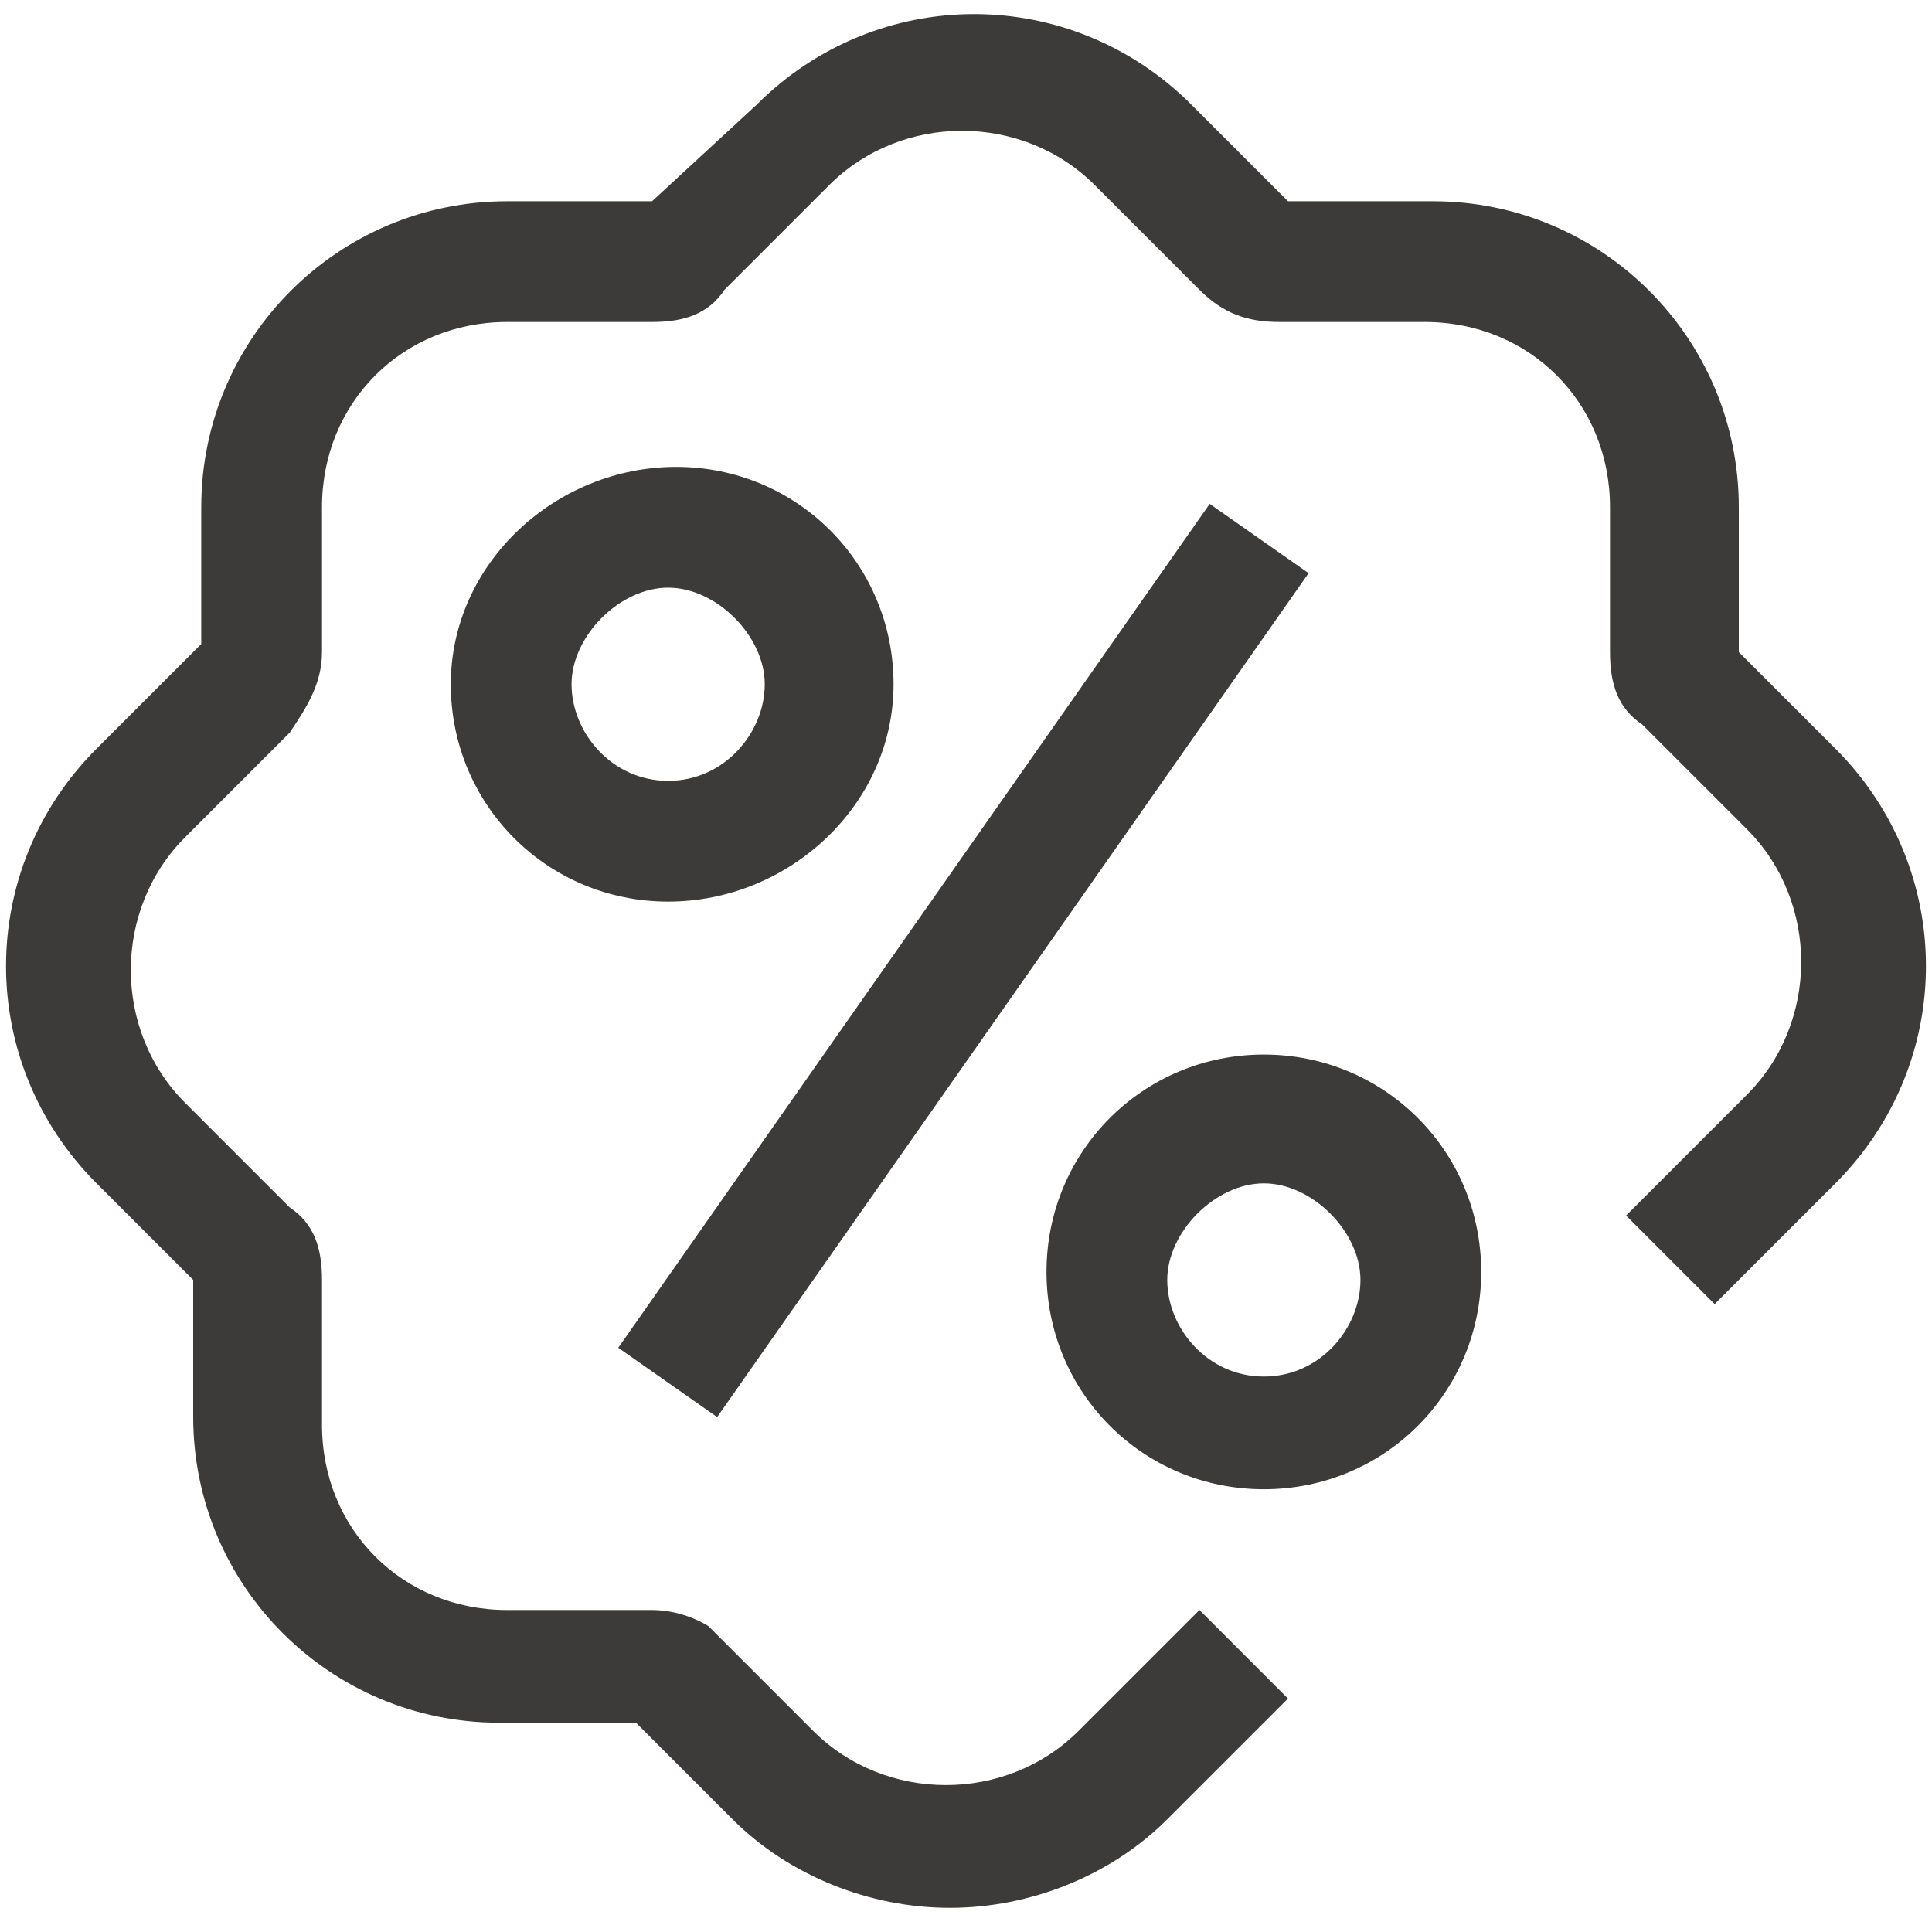
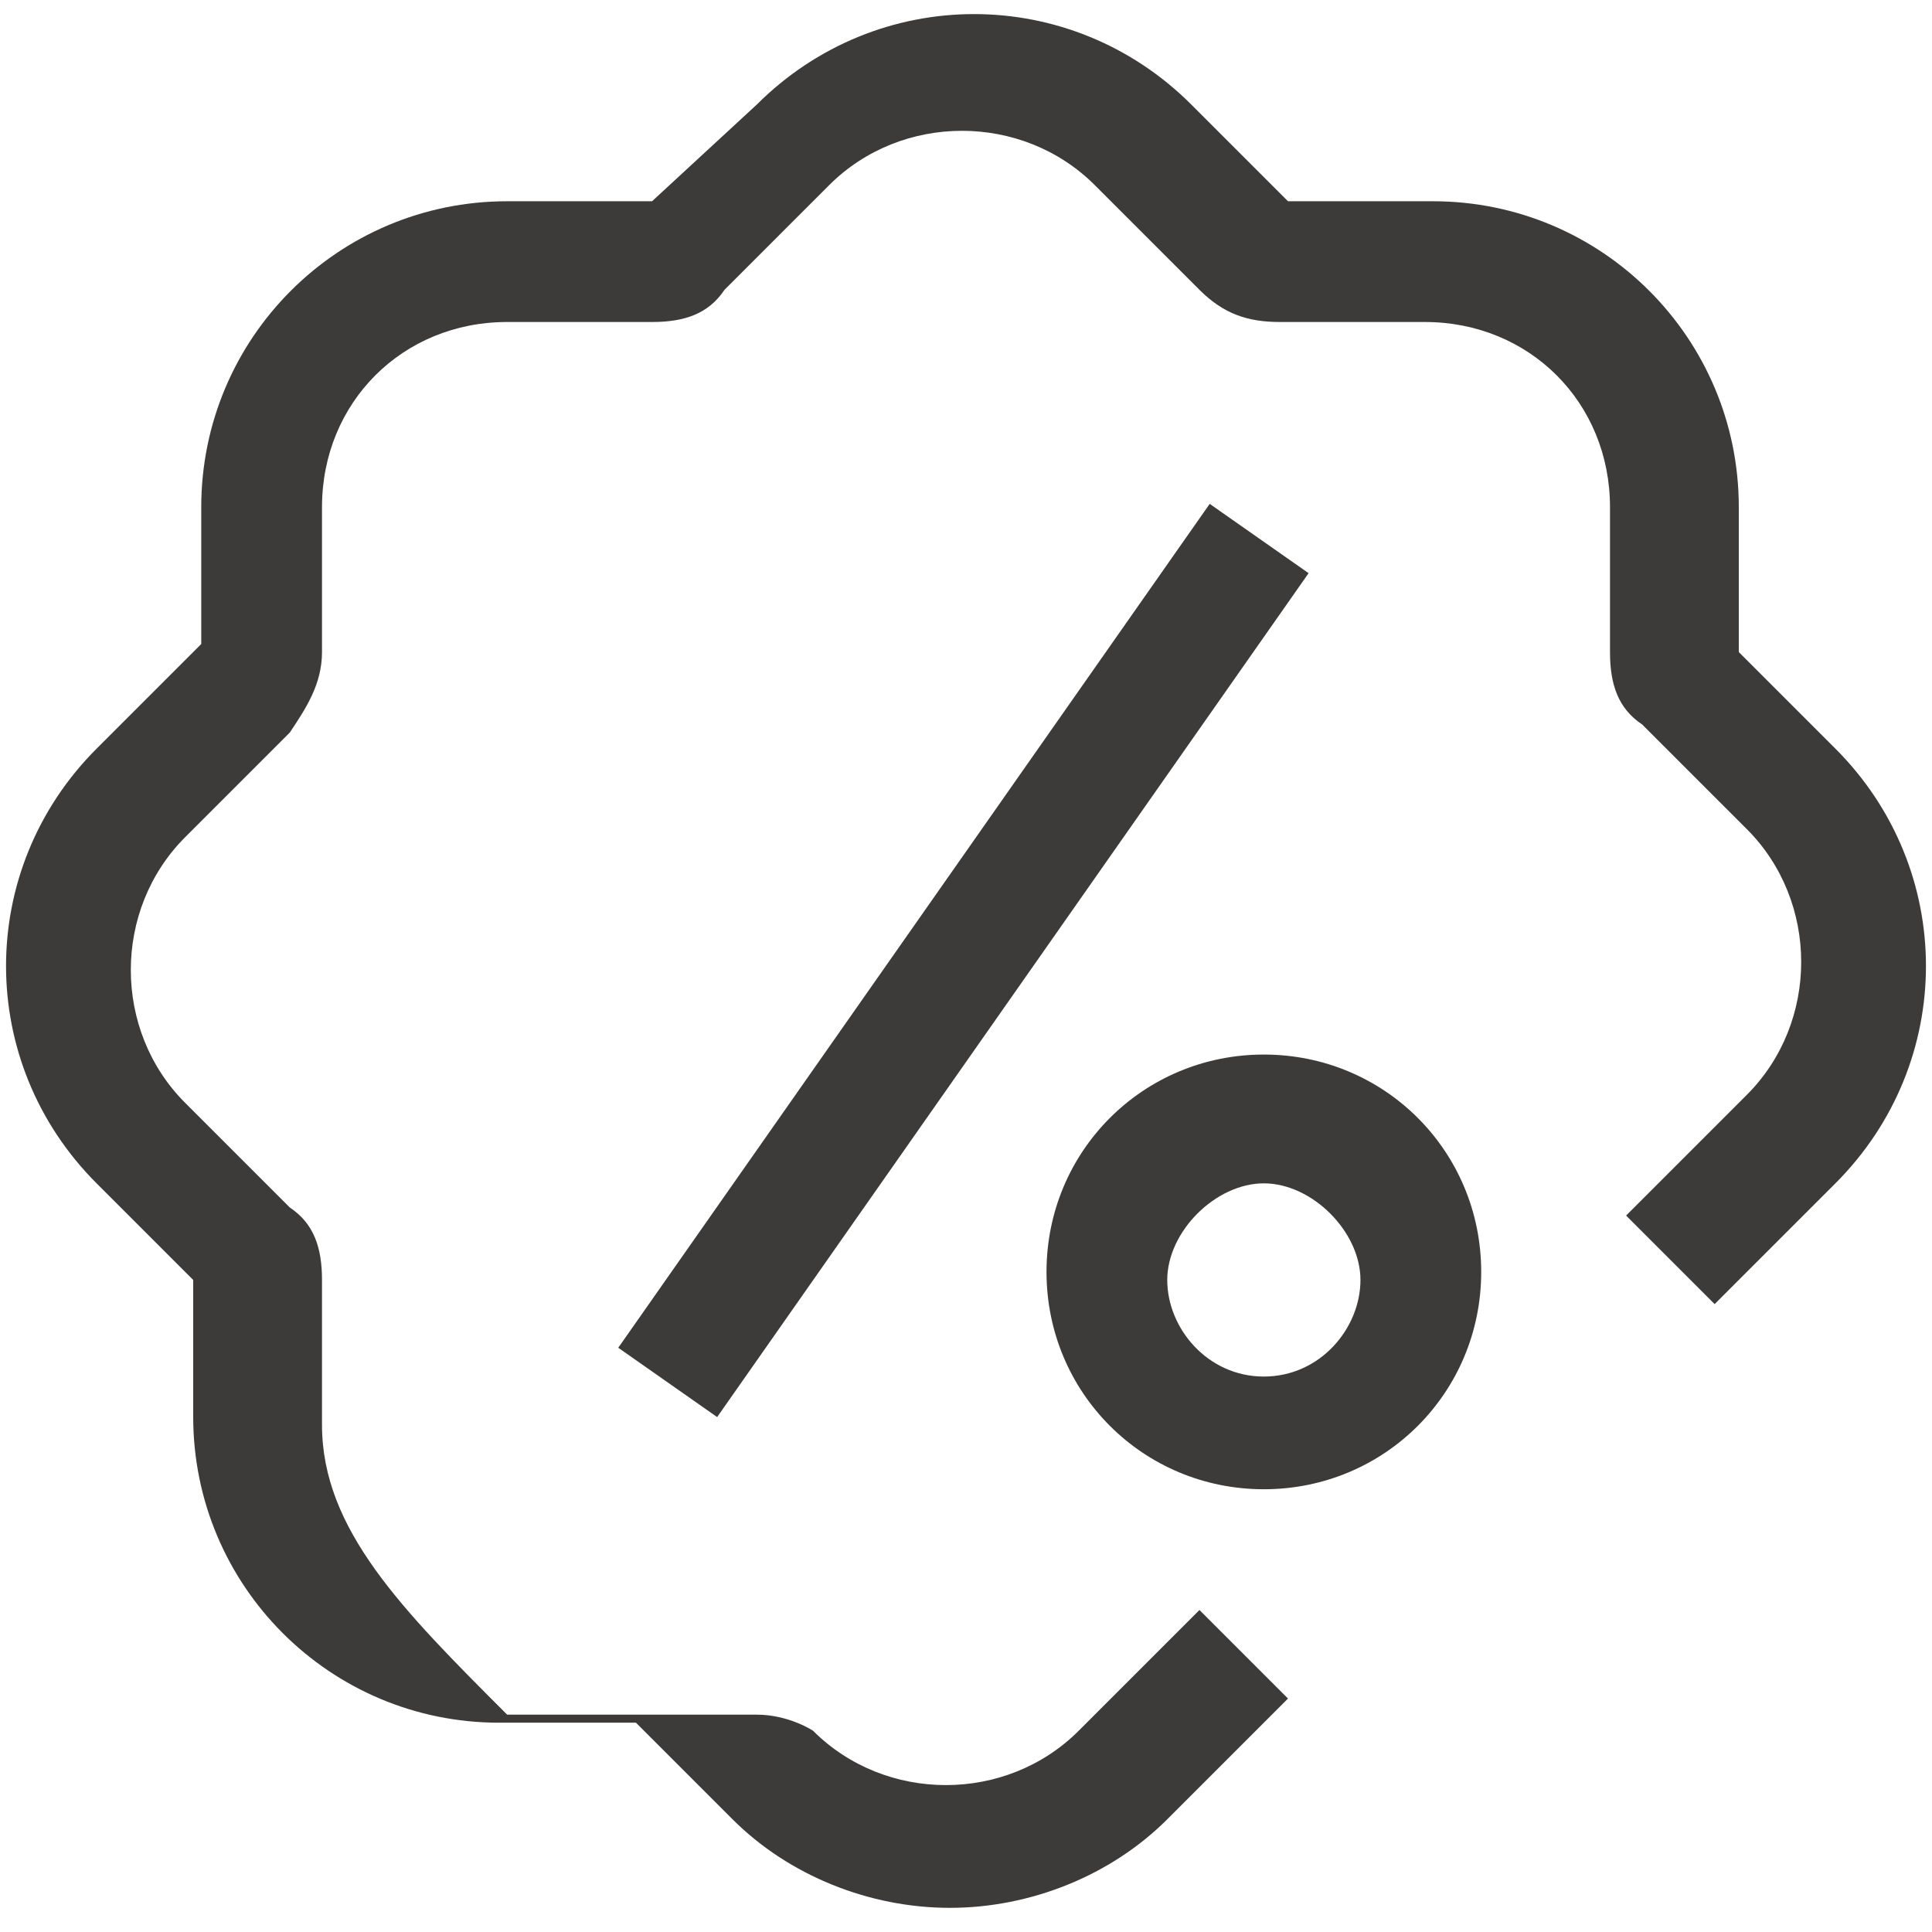
<svg xmlns="http://www.w3.org/2000/svg" version="1.1" id="Layer_1" width="24" height="24" x="0px" y="0px" viewBox="0 0 24 24" style="enable-background:new 0 0 24 24;" xml:space="preserve">
  <style type="text/css">
	.st0{fill:#3D3B3A;}
</style>
  <g>
-     <path class="st0" d="M22.8,9.3l-1.2-1.2V6.3c0-2.1-1.7-3.8-3.8-3.8H16l-1.2-1.2c-1.5-1.5-3.9-1.5-5.4,0L8.1,2.5H6.3   c-2.1,0-3.8,1.7-3.8,3.8V8L1.2,9.3c-1.5,1.5-1.5,3.9,0,5.4l1.2,1.2v1.7c0,2.1,1.7,3.8,3.8,3.8h1.7l1.2,1.2c0.7,0.7,1.7,1.1,2.7,1.1   s2-0.4,2.7-1.1l1.5-1.5L14.9,20l-1.5,1.5c-0.9,0.9-2.4,0.9-3.3,0l-1.3-1.3c0,0-0.3-0.2-0.7-0.2H6.3C5,20,4,19,4,17.7v-1.8   c0-0.4-0.1-0.7-0.4-0.9l-1.3-1.3c-0.9-0.9-0.9-2.4,0-3.3l1.3-1.3C3.8,8.8,4,8.5,4,8.1V6.3C4,5,5,4,6.3,4h1.8C8.5,4,8.8,3.9,9,3.6   l1.3-1.3c0.9-0.9,2.4-0.9,3.3,0l1.3,1.3c0.3,0.3,0.6,0.4,1,0.4h1.8C19,4,20,5,20,6.3v1.8c0,0.4,0.1,0.7,0.4,0.9l1.3,1.3   c0.9,0.9,0.9,2.4,0,3.3l-1.5,1.5l1.1,1.1l1.5-1.5C24.3,13.2,24.3,10.8,22.8,9.3z" />
+     <path class="st0" d="M22.8,9.3l-1.2-1.2V6.3c0-2.1-1.7-3.8-3.8-3.8H16l-1.2-1.2c-1.5-1.5-3.9-1.5-5.4,0L8.1,2.5H6.3   c-2.1,0-3.8,1.7-3.8,3.8V8L1.2,9.3c-1.5,1.5-1.5,3.9,0,5.4l1.2,1.2v1.7c0,2.1,1.7,3.8,3.8,3.8h1.7l1.2,1.2c0.7,0.7,1.7,1.1,2.7,1.1   s2-0.4,2.7-1.1l1.5-1.5L14.9,20l-1.5,1.5c-0.9,0.9-2.4,0.9-3.3,0c0,0-0.3-0.2-0.7-0.2H6.3C5,20,4,19,4,17.7v-1.8   c0-0.4-0.1-0.7-0.4-0.9l-1.3-1.3c-0.9-0.9-0.9-2.4,0-3.3l1.3-1.3C3.8,8.8,4,8.5,4,8.1V6.3C4,5,5,4,6.3,4h1.8C8.5,4,8.8,3.9,9,3.6   l1.3-1.3c0.9-0.9,2.4-0.9,3.3,0l1.3,1.3c0.3,0.3,0.6,0.4,1,0.4h1.8C19,4,20,5,20,6.3v1.8c0,0.4,0.1,0.7,0.4,0.9l1.3,1.3   c0.9,0.9,0.9,2.4,0,3.3l-1.5,1.5l1.1,1.1l1.5-1.5C24.3,13.2,24.3,10.8,22.8,9.3z" />
    <rect x="5.6" y="11.2" transform="matrix(0.574 -0.819 0.819 0.574 -4.707 14.9)" class="st0" width="12.8" height="1.5" />
-     <path class="st0" d="M11.1,8.5c0-1.5-1.2-2.7-2.7-2.7S5.6,7,5.6,8.5s1.2,2.7,2.7,2.7S11.1,10,11.1,8.5z M8.3,9.7   c-0.7,0-1.2-0.6-1.2-1.2s0.6-1.2,1.2-1.2s1.2,0.6,1.2,1.2S9,9.7,8.3,9.7z" />
    <path class="st0" d="M15.7,13.1c-1.5,0-2.7,1.2-2.7,2.7s1.2,2.7,2.7,2.7s2.7-1.2,2.7-2.7S17.2,13.1,15.7,13.1z M15.7,17.1   c-0.7,0-1.2-0.6-1.2-1.2s0.6-1.2,1.2-1.2s1.2,0.6,1.2,1.2S16.4,17.1,15.7,17.1z" />
  </g>
</svg>